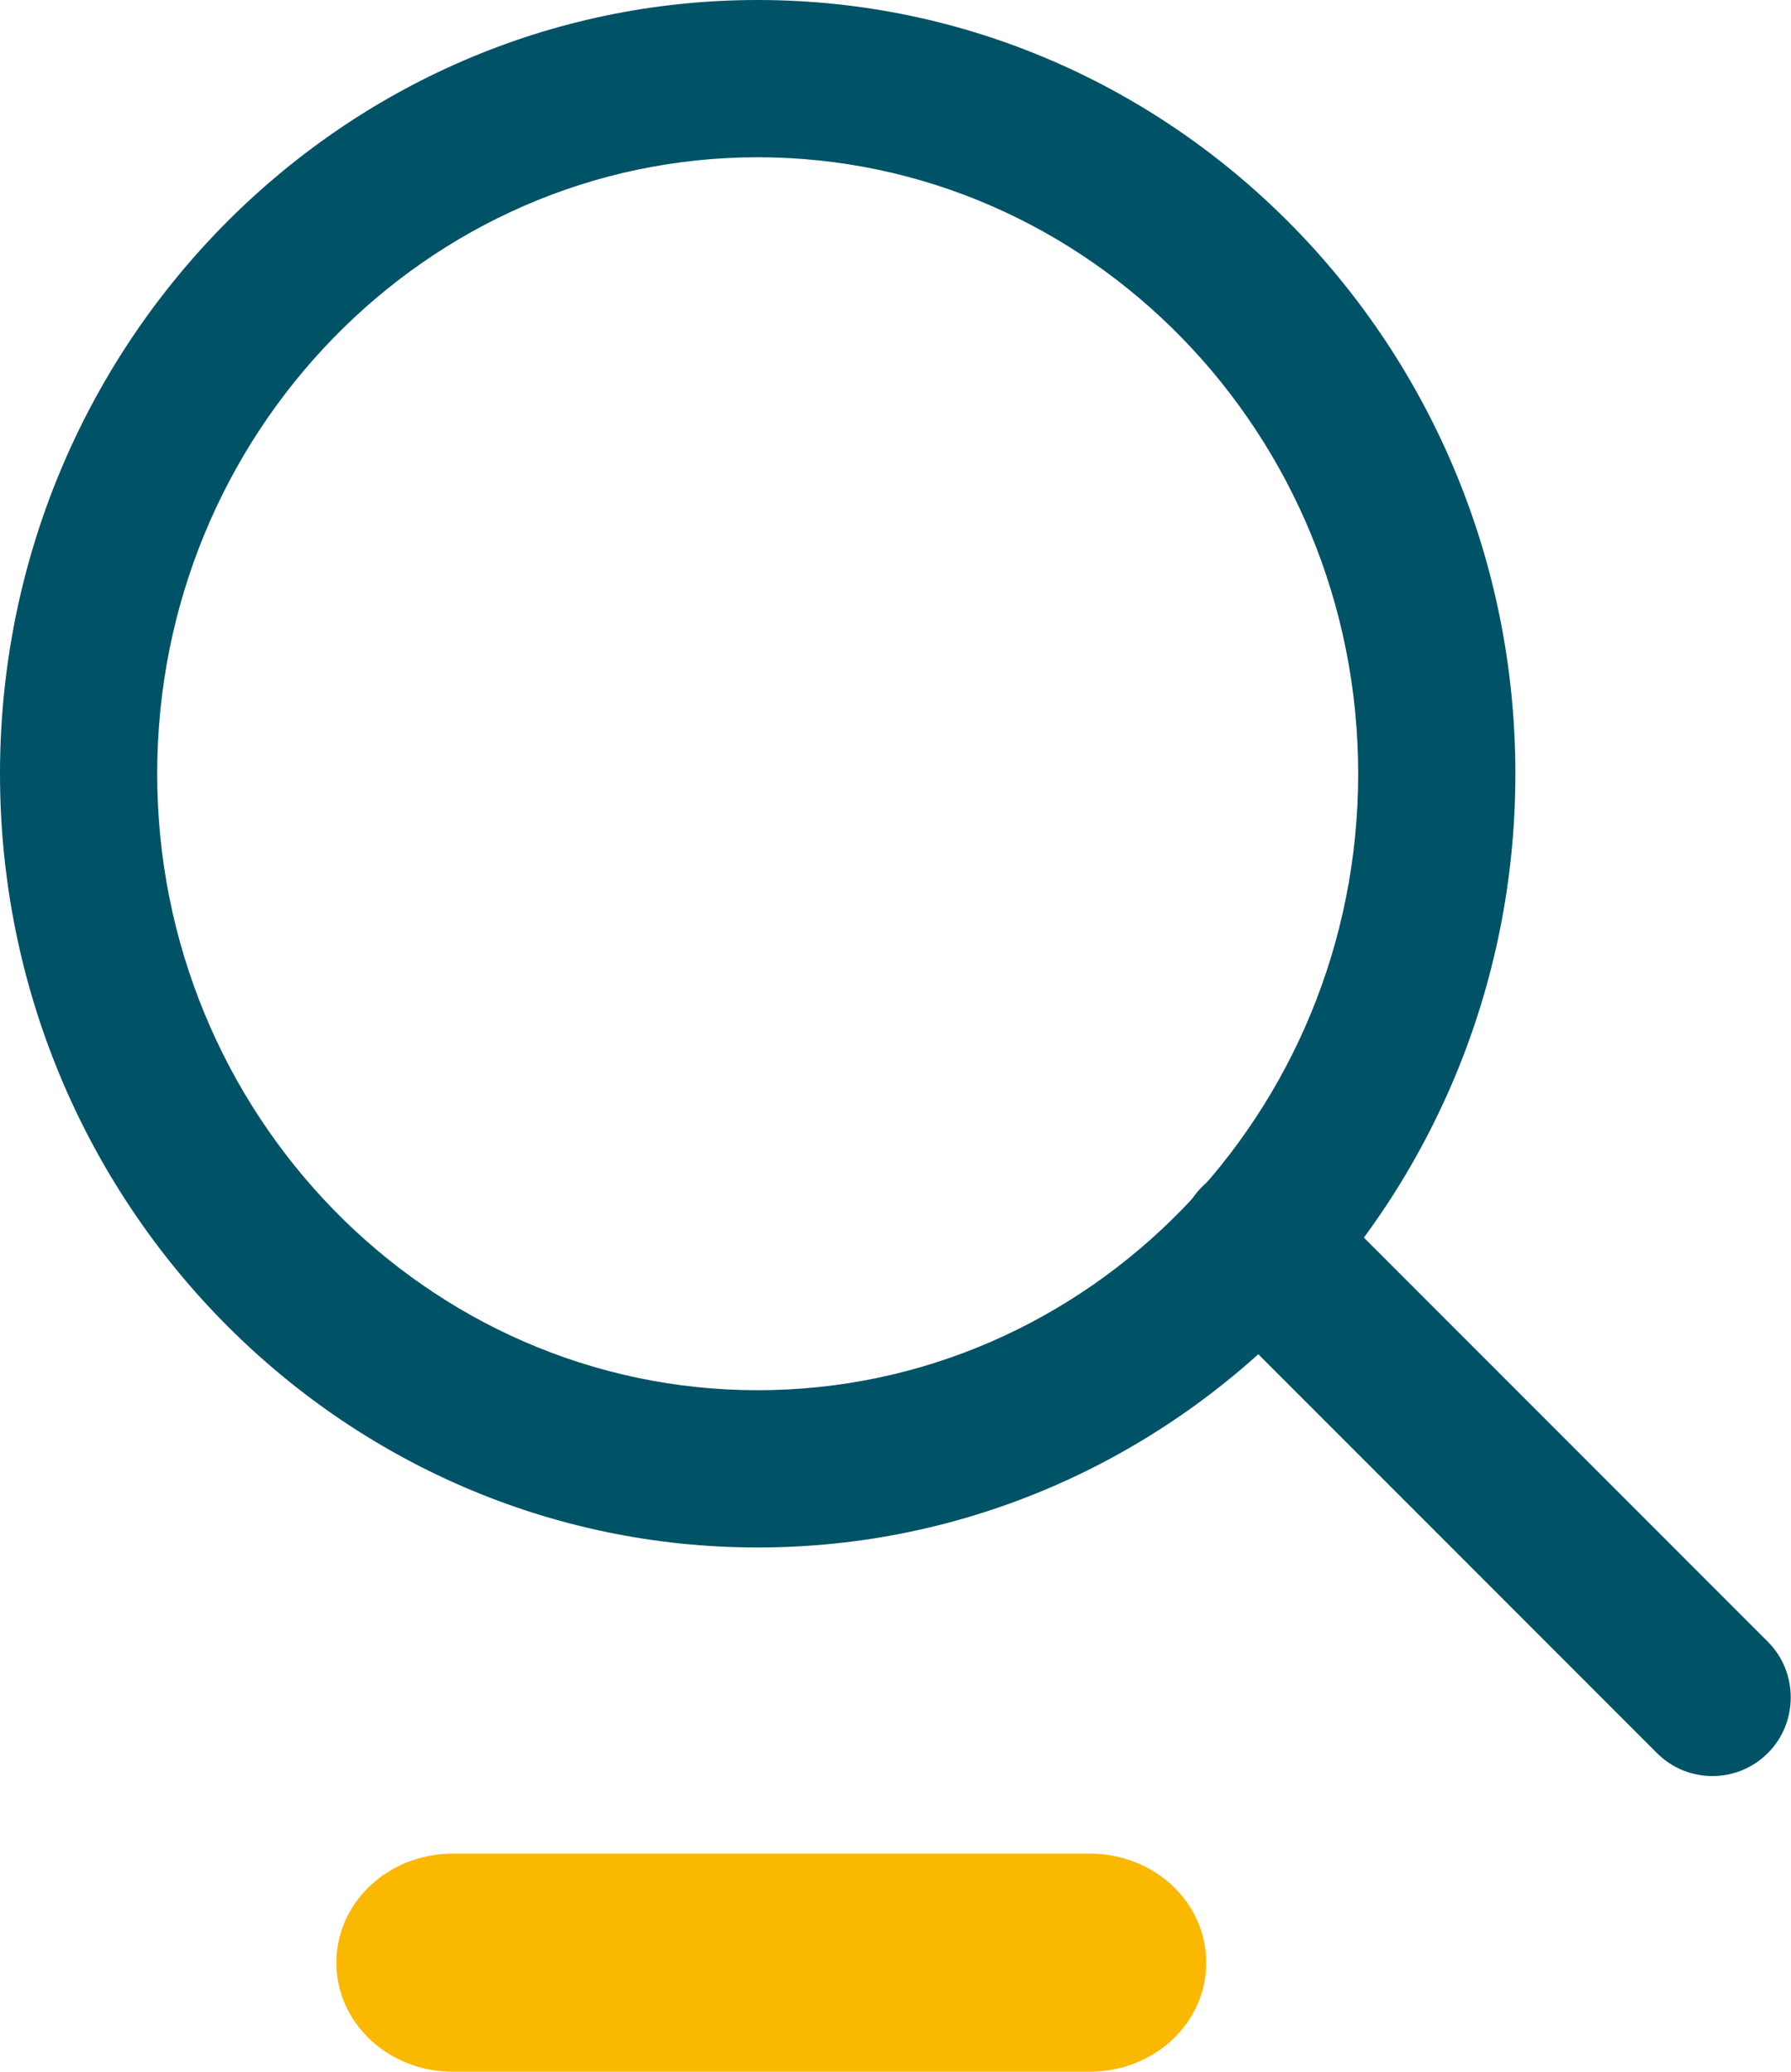
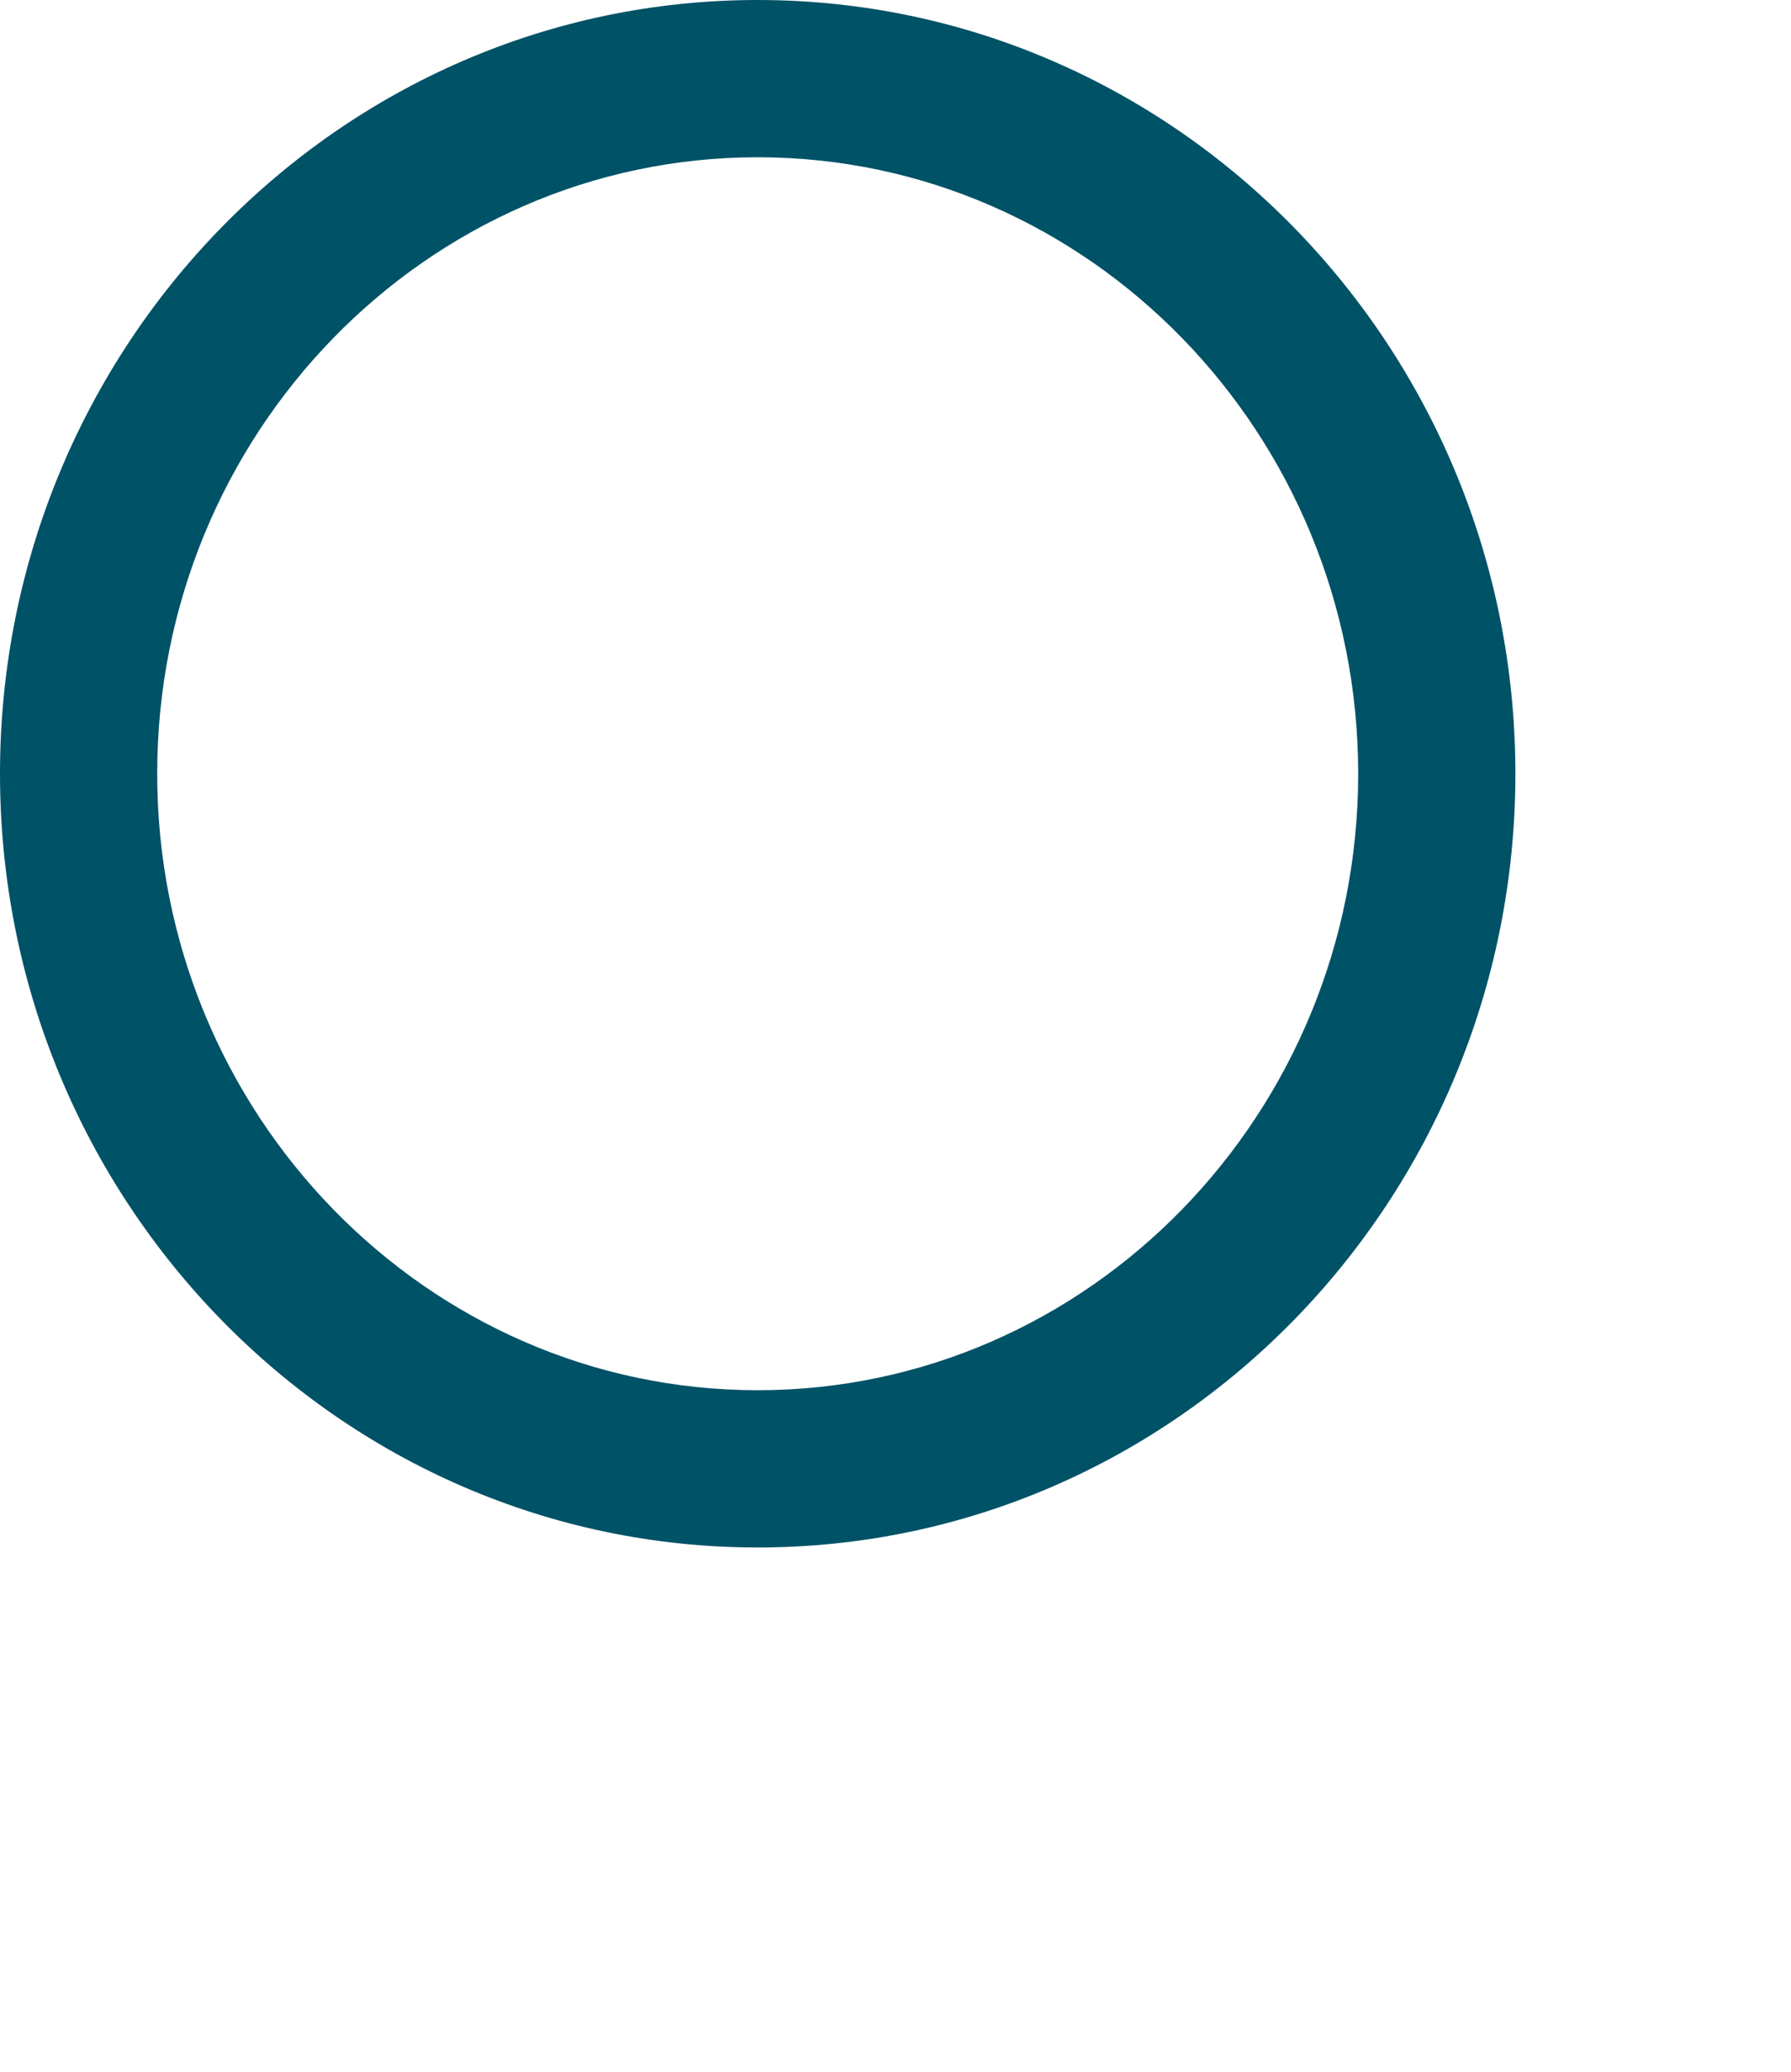
<svg xmlns="http://www.w3.org/2000/svg" id="Ebene_2" viewBox="0 0 17.09 19.76">
  <defs>
    <style>
      .cls-1 {
        fill: #fab800;
      }

      .cls-2 {
        fill: #005267;
      }
    </style>
  </defs>
  <g id="Ebene_1-2" data-name="Ebene_1">
-     <path class="cls-1" d="M10.4,19.76h-6.08c-.61,0-1.11-.46-1.11-1.04s.5-1.04,1.11-1.04h6.08c.61,0,1.11.46,1.11,1.04s-.5,1.04-1.11,1.04" />
    <path class="cls-2" d="M7.23,14.76c-3.99,0-7.23-3.31-7.23-7.38S3.24,0,7.23,0s7.23,3.31,7.23,7.38-3.24,7.38-7.23,7.38ZM7.23,1.5C4.07,1.5,1.5,4.14,1.5,7.38s2.57,5.88,5.73,5.88,5.73-2.64,5.73-5.88S10.39,1.5,7.23,1.5Z" />
-     <path class="cls-2" d="M16.34,16.94c-.19,0-.38-.07-.53-.22l-4.34-4.34c-.29-.29-.29-.77,0-1.06s.77-.29,1.06,0l4.34,4.34c.29.29.29.77,0,1.06-.15.15-.34.22-.53.22Z" />
  </g>
</svg>